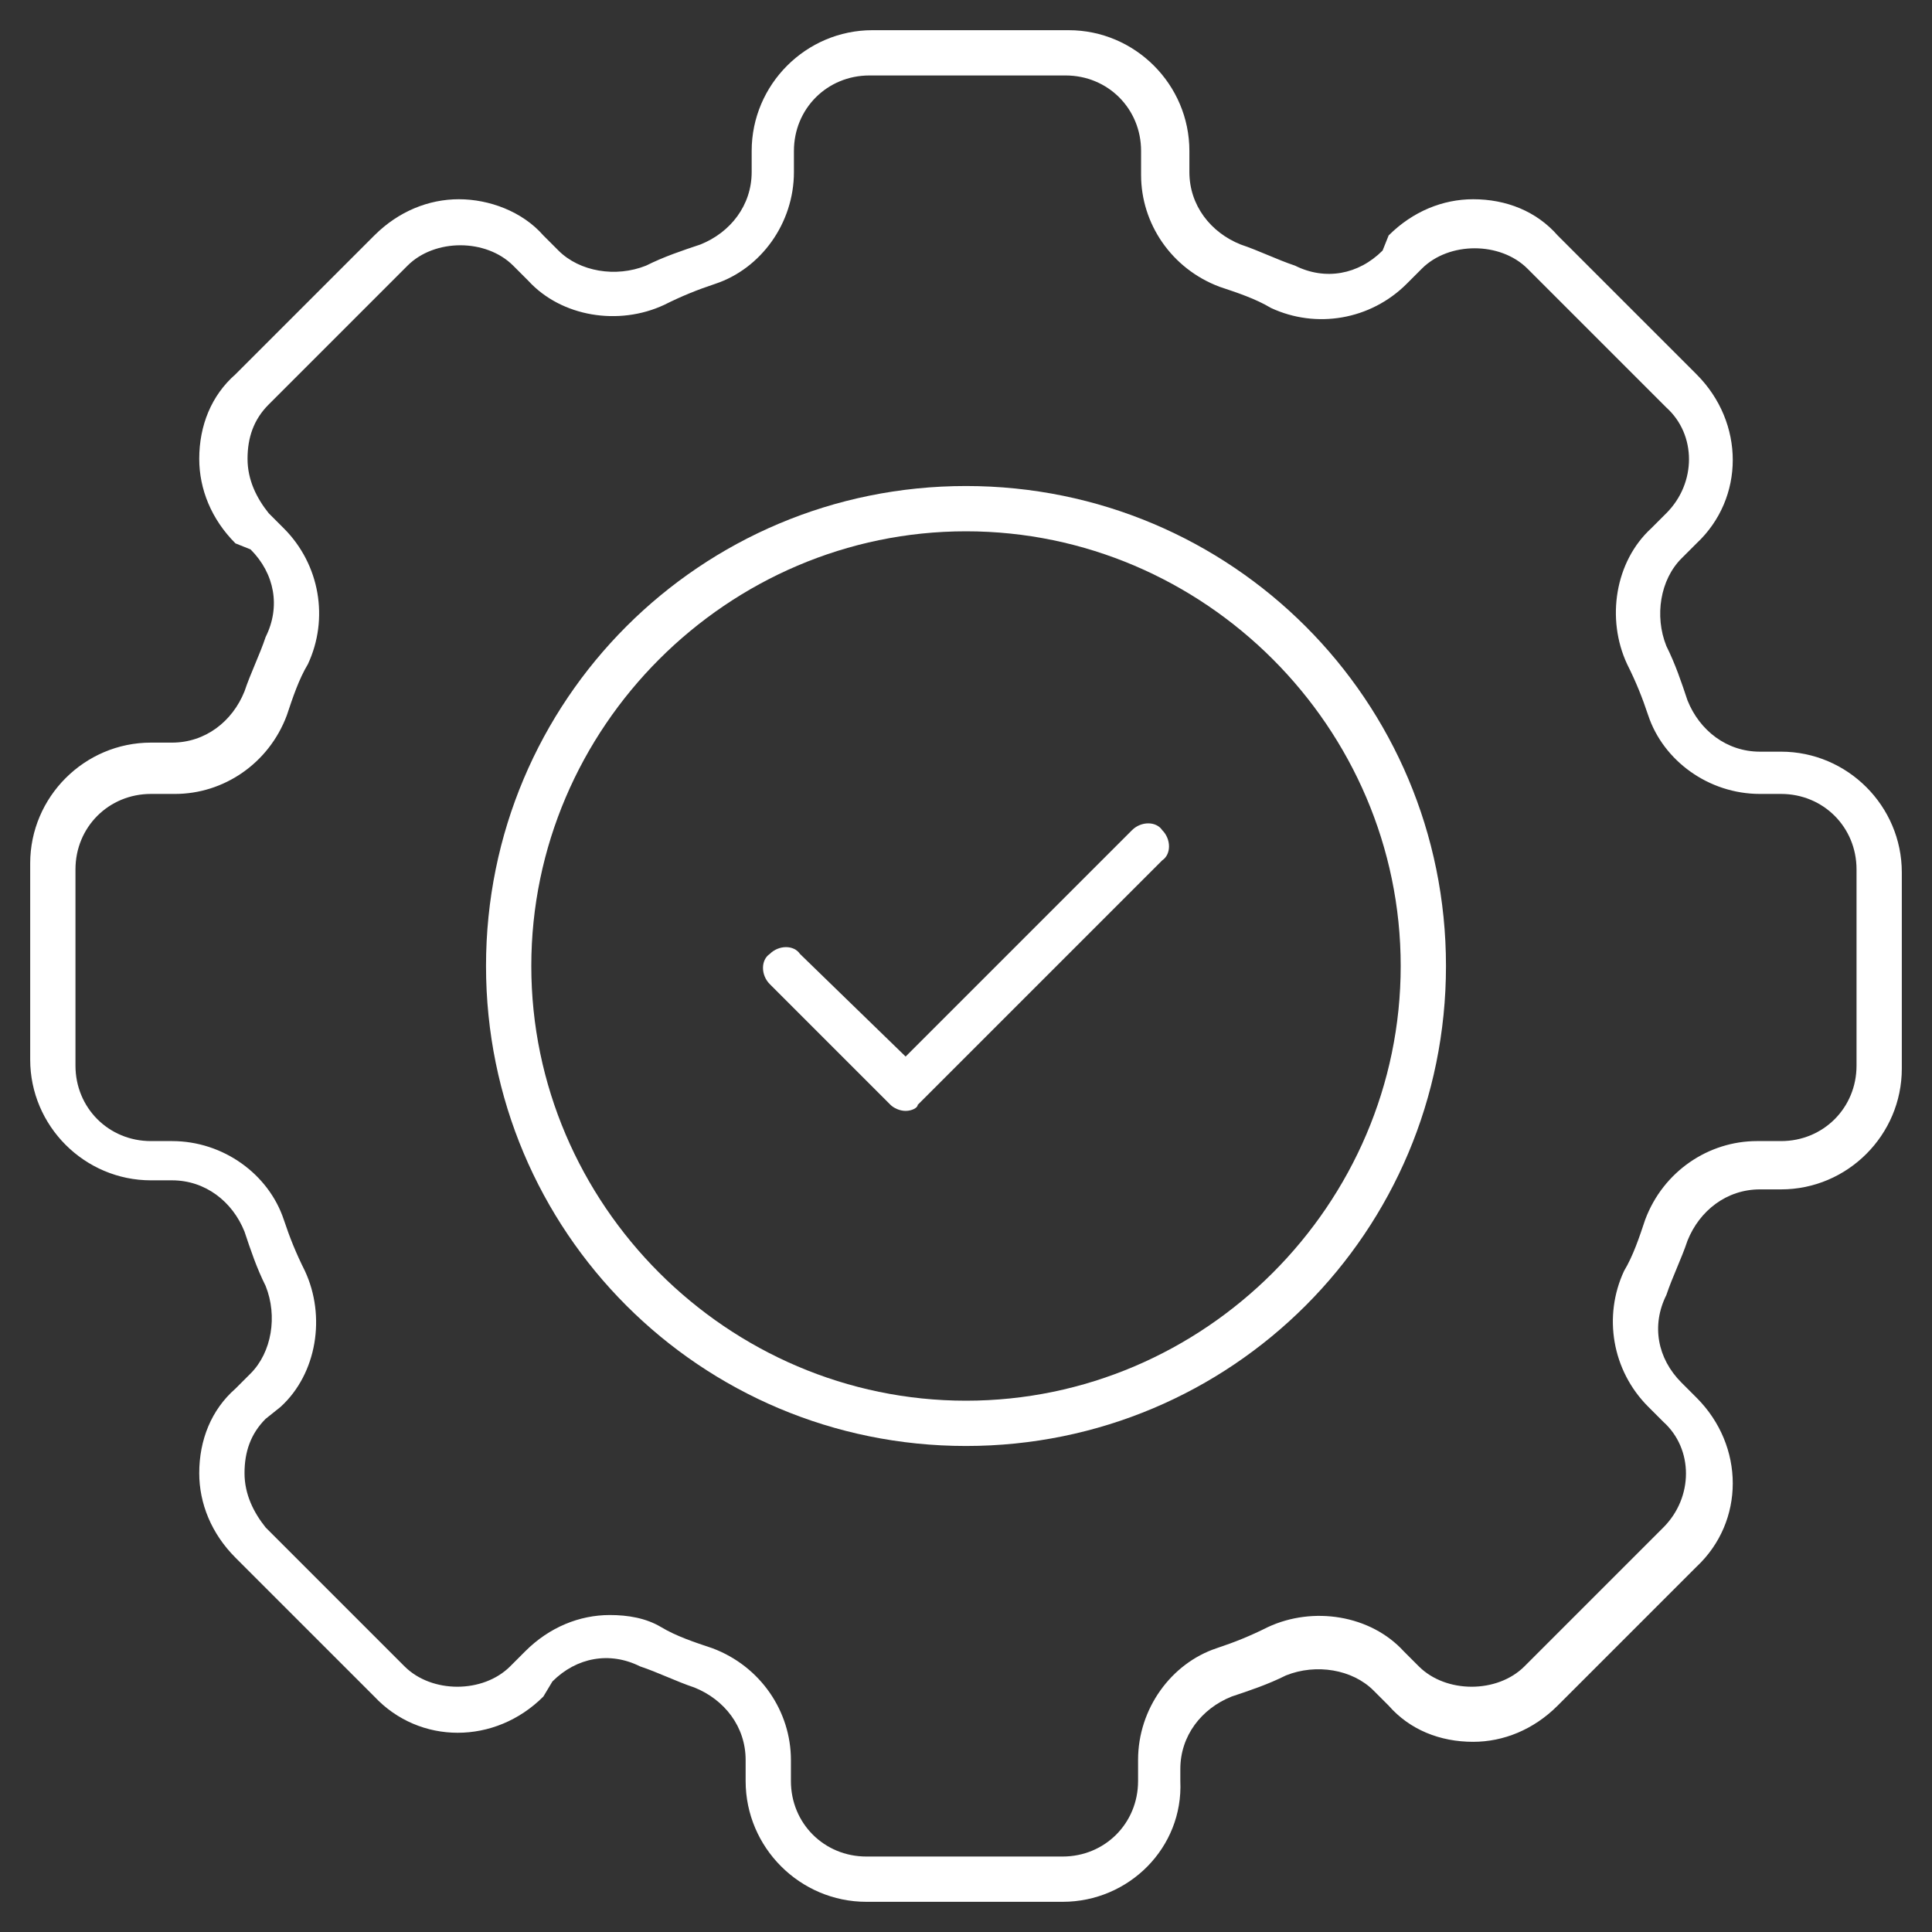
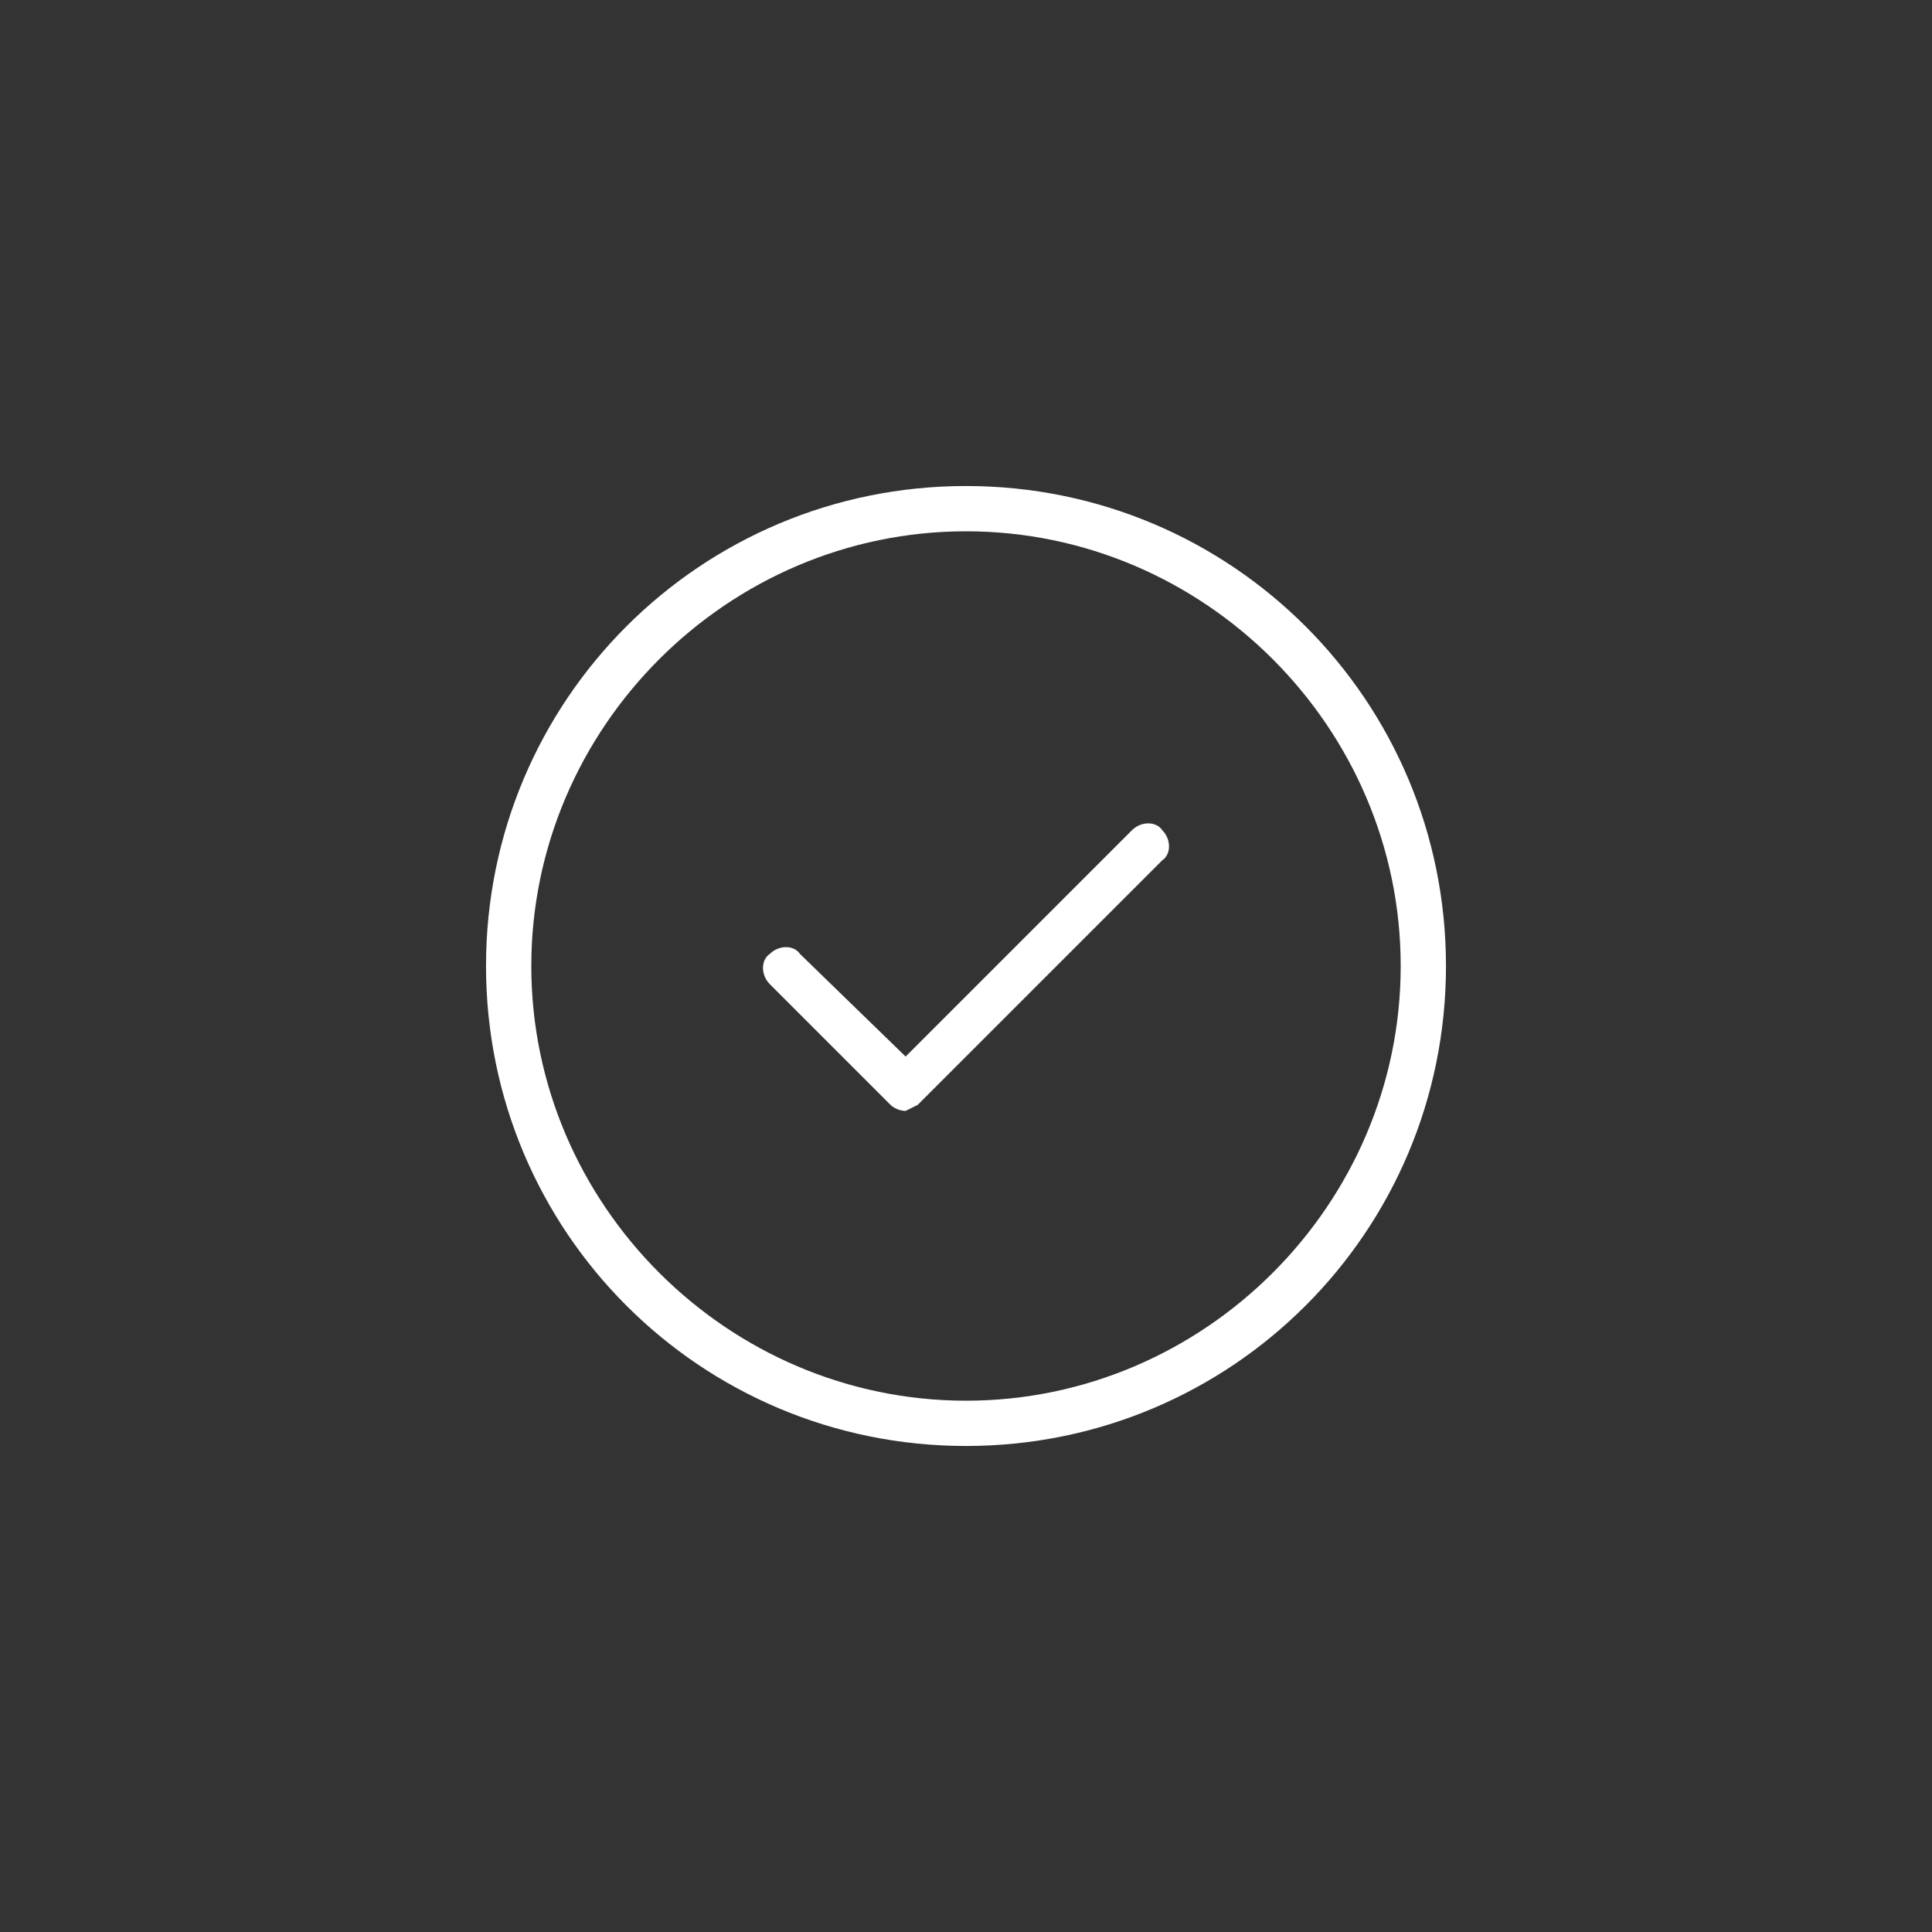
<svg xmlns="http://www.w3.org/2000/svg" version="1.1" id="Layer_1" x="0px" y="0px" viewBox="0 0 64 64" style="enable-background:new 0 0 64 64;" xml:space="preserve">
  <rect x="0" y="0" width="64" height="64" fill="#333333" stroke="none" />
  <style type="text/css">
	.st0{fill:#FFFFFF;}
</style>
  <g>
-     <path class="st0" d="M35.2,63h-6.5c-2.2,0-4-1.8-4-4v-0.7c0-1.1-0.7-2-1.7-2.4c-0.6-0.2-1.2-0.5-1.8-0.7c-1-0.5-2.1-0.3-2.9,0.5   L18,56.2c-1.6,1.6-4.1,1.6-5.6,0l-4.6-4.6c-0.8-0.8-1.2-1.8-1.2-2.8c0-1.1,0.4-2.1,1.2-2.8l0.5-0.5c0.7-0.7,0.9-1.9,0.5-2.9   c-0.3-0.6-0.5-1.2-0.7-1.8c-0.4-1-1.3-1.7-2.4-1.7H5c-2.2,0-4-1.8-4-4v-6.5c0-2.2,1.8-4,4-4h0.7c1.1,0,2-0.7,2.4-1.7   c0.2-0.6,0.5-1.2,0.7-1.8c0.5-1,0.3-2.1-0.5-2.9L7.8,18c-0.8-0.8-1.2-1.8-1.2-2.8c0-1.1,0.4-2.1,1.2-2.8l4.6-4.6   c0.8-0.8,1.8-1.2,2.8-1.2S17.3,7,18,7.8l0.5,0.5c0.7,0.7,1.9,0.9,2.9,0.5c0.6-0.3,1.2-0.5,1.8-0.7c1-0.4,1.7-1.3,1.7-2.4V5   c0-2.2,1.8-4,4-4h6.5c2.2,0,4,1.8,4,4v0.7c0,1.1,0.7,2,1.7,2.4c0.6,0.2,1.2,0.5,1.8,0.7c1,0.5,2.1,0.3,2.9-0.5L46,7.8   c0.8-0.8,1.8-1.2,2.8-1.2c1.1,0,2.1,0.4,2.8,1.2l4.6,4.6c1.6,1.6,1.6,4.1,0,5.6l-0.5,0.5c-0.7,0.7-0.9,1.9-0.5,2.9   c0.3,0.6,0.5,1.2,0.7,1.8c0.4,1,1.3,1.7,2.4,1.7H59c2.2,0,4,1.8,4,4v6.5c0,2.2-1.8,4-4,4h-0.7c-1.1,0-2,0.7-2.4,1.7   c-0.2,0.6-0.5,1.2-0.7,1.8c-0.5,1-0.3,2.1,0.5,2.9l0.5,0.5c1.6,1.6,1.6,4.1,0,5.6l-4.6,4.6c-0.8,0.8-1.8,1.2-2.8,1.2   c-1.1,0-2.1-0.4-2.8-1.2L45.5,56c-0.7-0.7-1.9-0.9-2.9-0.5c-0.6,0.3-1.2,0.5-1.8,0.7c-1,0.4-1.7,1.3-1.7,2.4V59   C39.2,61.2,37.4,63,35.2,63 M20.2,53.5c0.6,0,1.2,0.1,1.7,0.4c0.5,0.3,1.1,0.5,1.7,0.7c1.6,0.6,2.6,2.1,2.6,3.7V59   c0,1.4,1.1,2.5,2.5,2.5h6.5c1.4,0,2.5-1.1,2.5-2.5v-0.7c0-1.7,1.1-3.2,2.6-3.7c0.6-0.2,1.1-0.4,1.7-0.7c1.5-0.7,3.4-0.4,4.5,0.8   l0.5,0.5c0.9,0.9,2.6,0.9,3.5,0l4.6-4.6c1-1,1-2.6,0-3.5l-0.5-0.5c-1.2-1.2-1.5-3-0.8-4.5c0.3-0.5,0.5-1.1,0.7-1.7   c0.6-1.6,2.1-2.6,3.7-2.6H59c1.4,0,2.5-1.1,2.5-2.5v-6.5c0-1.4-1.1-2.5-2.5-2.5h-0.7c-1.7,0-3.2-1.1-3.7-2.6   c-0.2-0.6-0.4-1.1-0.7-1.7c-0.7-1.5-0.4-3.4,0.8-4.5l0.5-0.5c1-1,1-2.6,0-3.5l-4.6-4.6C49.7,8,48,8,47.1,8.9l-0.5,0.5   c-1.2,1.2-3,1.5-4.5,0.8c-0.5-0.3-1.1-0.5-1.7-0.7c-1.6-0.6-2.6-2.1-2.6-3.7V5c0-1.4-1.1-2.5-2.5-2.5h-6.5c-1.4,0-2.5,1.1-2.5,2.5   v0.7c0,1.7-1.1,3.2-2.6,3.7c-0.6,0.2-1.1,0.4-1.7,0.7c-1.5,0.7-3.4,0.4-4.5-0.8L17,8.8c-0.9-0.9-2.6-0.9-3.5,0l-4.6,4.6   c-0.5,0.5-0.7,1.1-0.7,1.8s0.3,1.3,0.7,1.8l0.5,0.5c1.2,1.2,1.5,3,0.8,4.5c-0.3,0.5-0.5,1.1-0.7,1.7c-0.6,1.6-2.1,2.6-3.7,2.6H5   c-1.4,0-2.5,1.1-2.5,2.5v6.5c0,1.4,1.1,2.5,2.5,2.5h0.7c1.7,0,3.2,1.1,3.7,2.6c0.2,0.6,0.4,1.1,0.7,1.7c0.7,1.5,0.4,3.4-0.8,4.5   L8.8,47c-0.5,0.5-0.7,1.1-0.7,1.8s0.3,1.3,0.7,1.8l4.6,4.6c0.9,0.9,2.6,0.9,3.5,0l0.5-0.5C18.2,53.9,19.2,53.5,20.2,53.5" />
    <path class="st0" d="M32,47.9c-8.8,0-15.9-7.1-15.9-15.9S23.2,16.1,32,16.1S47.9,23.2,47.9,32S40.8,47.9,32,47.9 M32,17.6   c-7.9,0-14.4,6.5-14.4,14.4S24.1,46.4,32,46.4S46.4,39.9,46.4,32S39.9,17.6,32,17.6" />
-     <path class="st0" d="M30,36.8c-0.2,0-0.4-0.1-0.5-0.2l-4-4c-0.3-0.3-0.3-0.8,0-1c0.3-0.3,0.8-0.3,1,0L30,35l7.5-7.5   c0.3-0.3,0.8-0.3,1,0c0.3,0.3,0.3,0.8,0,1l-8.1,8.1C30.4,36.7,30.2,36.8,30,36.8" />
+     <path class="st0" d="M30,36.8c-0.2,0-0.4-0.1-0.5-0.2l-4-4c-0.3-0.3-0.3-0.8,0-1c0.3-0.3,0.8-0.3,1,0L30,35l7.5-7.5   c0.3-0.3,0.8-0.3,1,0c0.3,0.3,0.3,0.8,0,1l-8.1,8.1" />
  </g>
</svg>